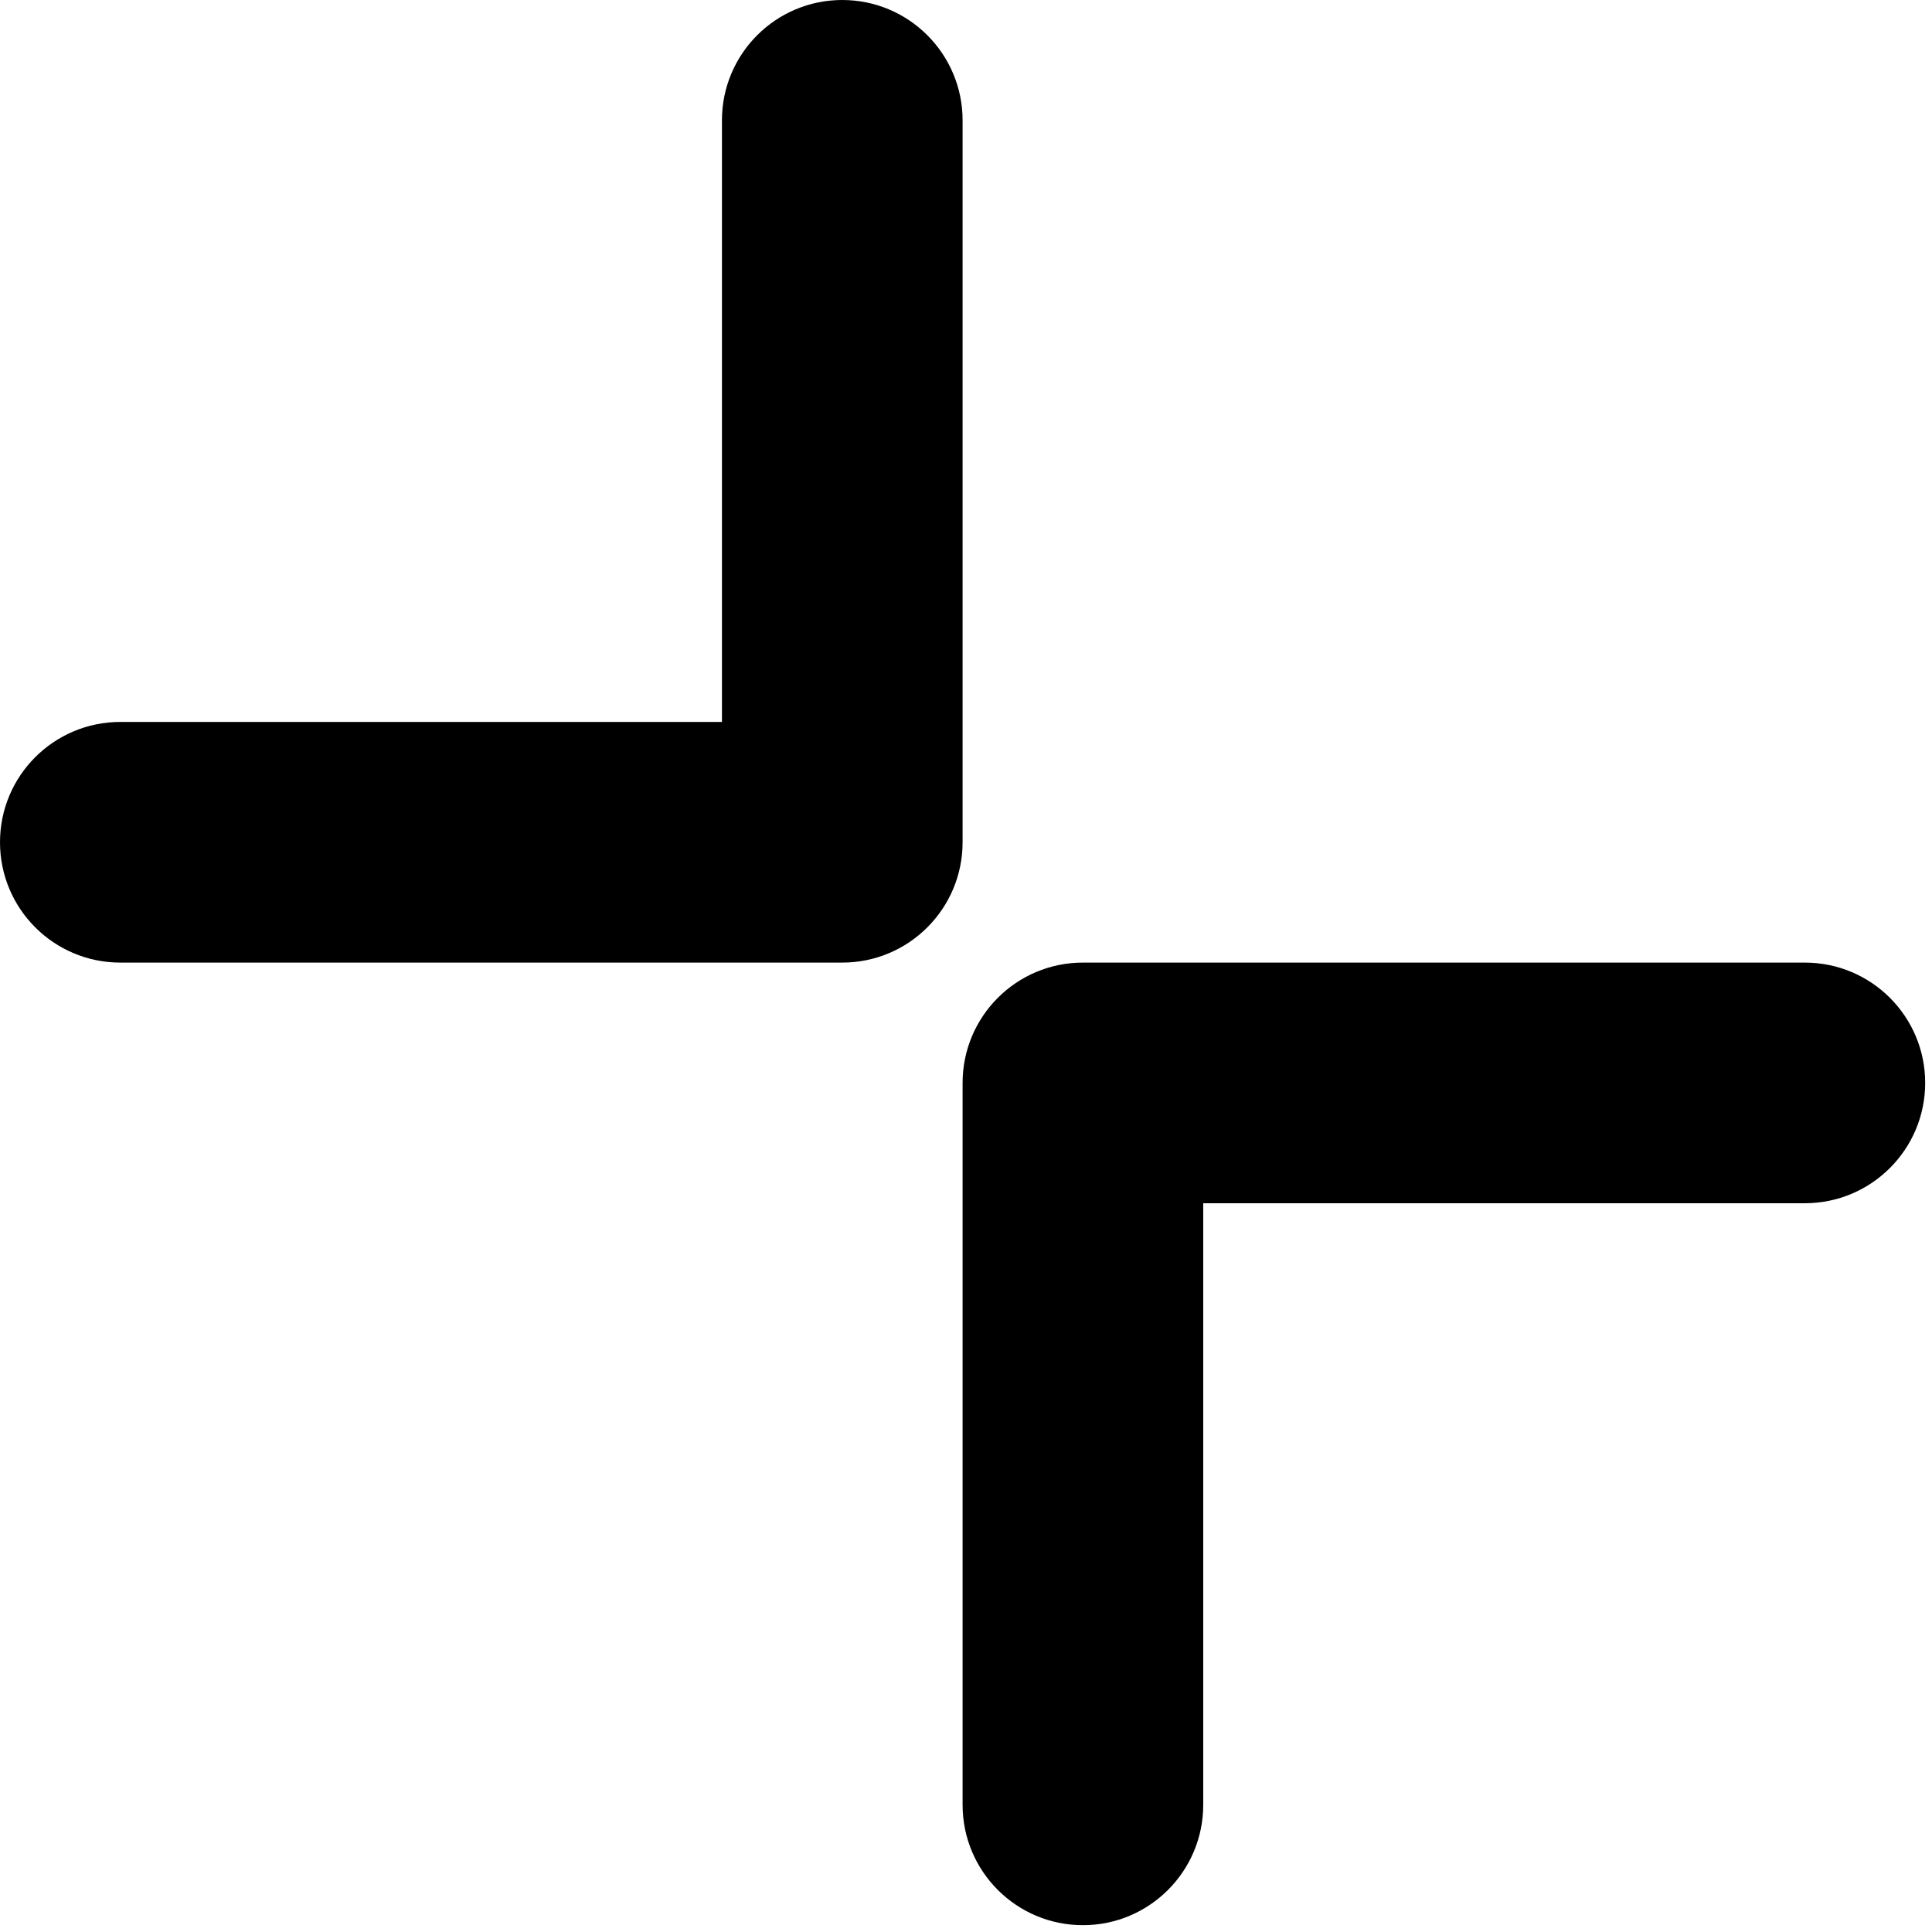
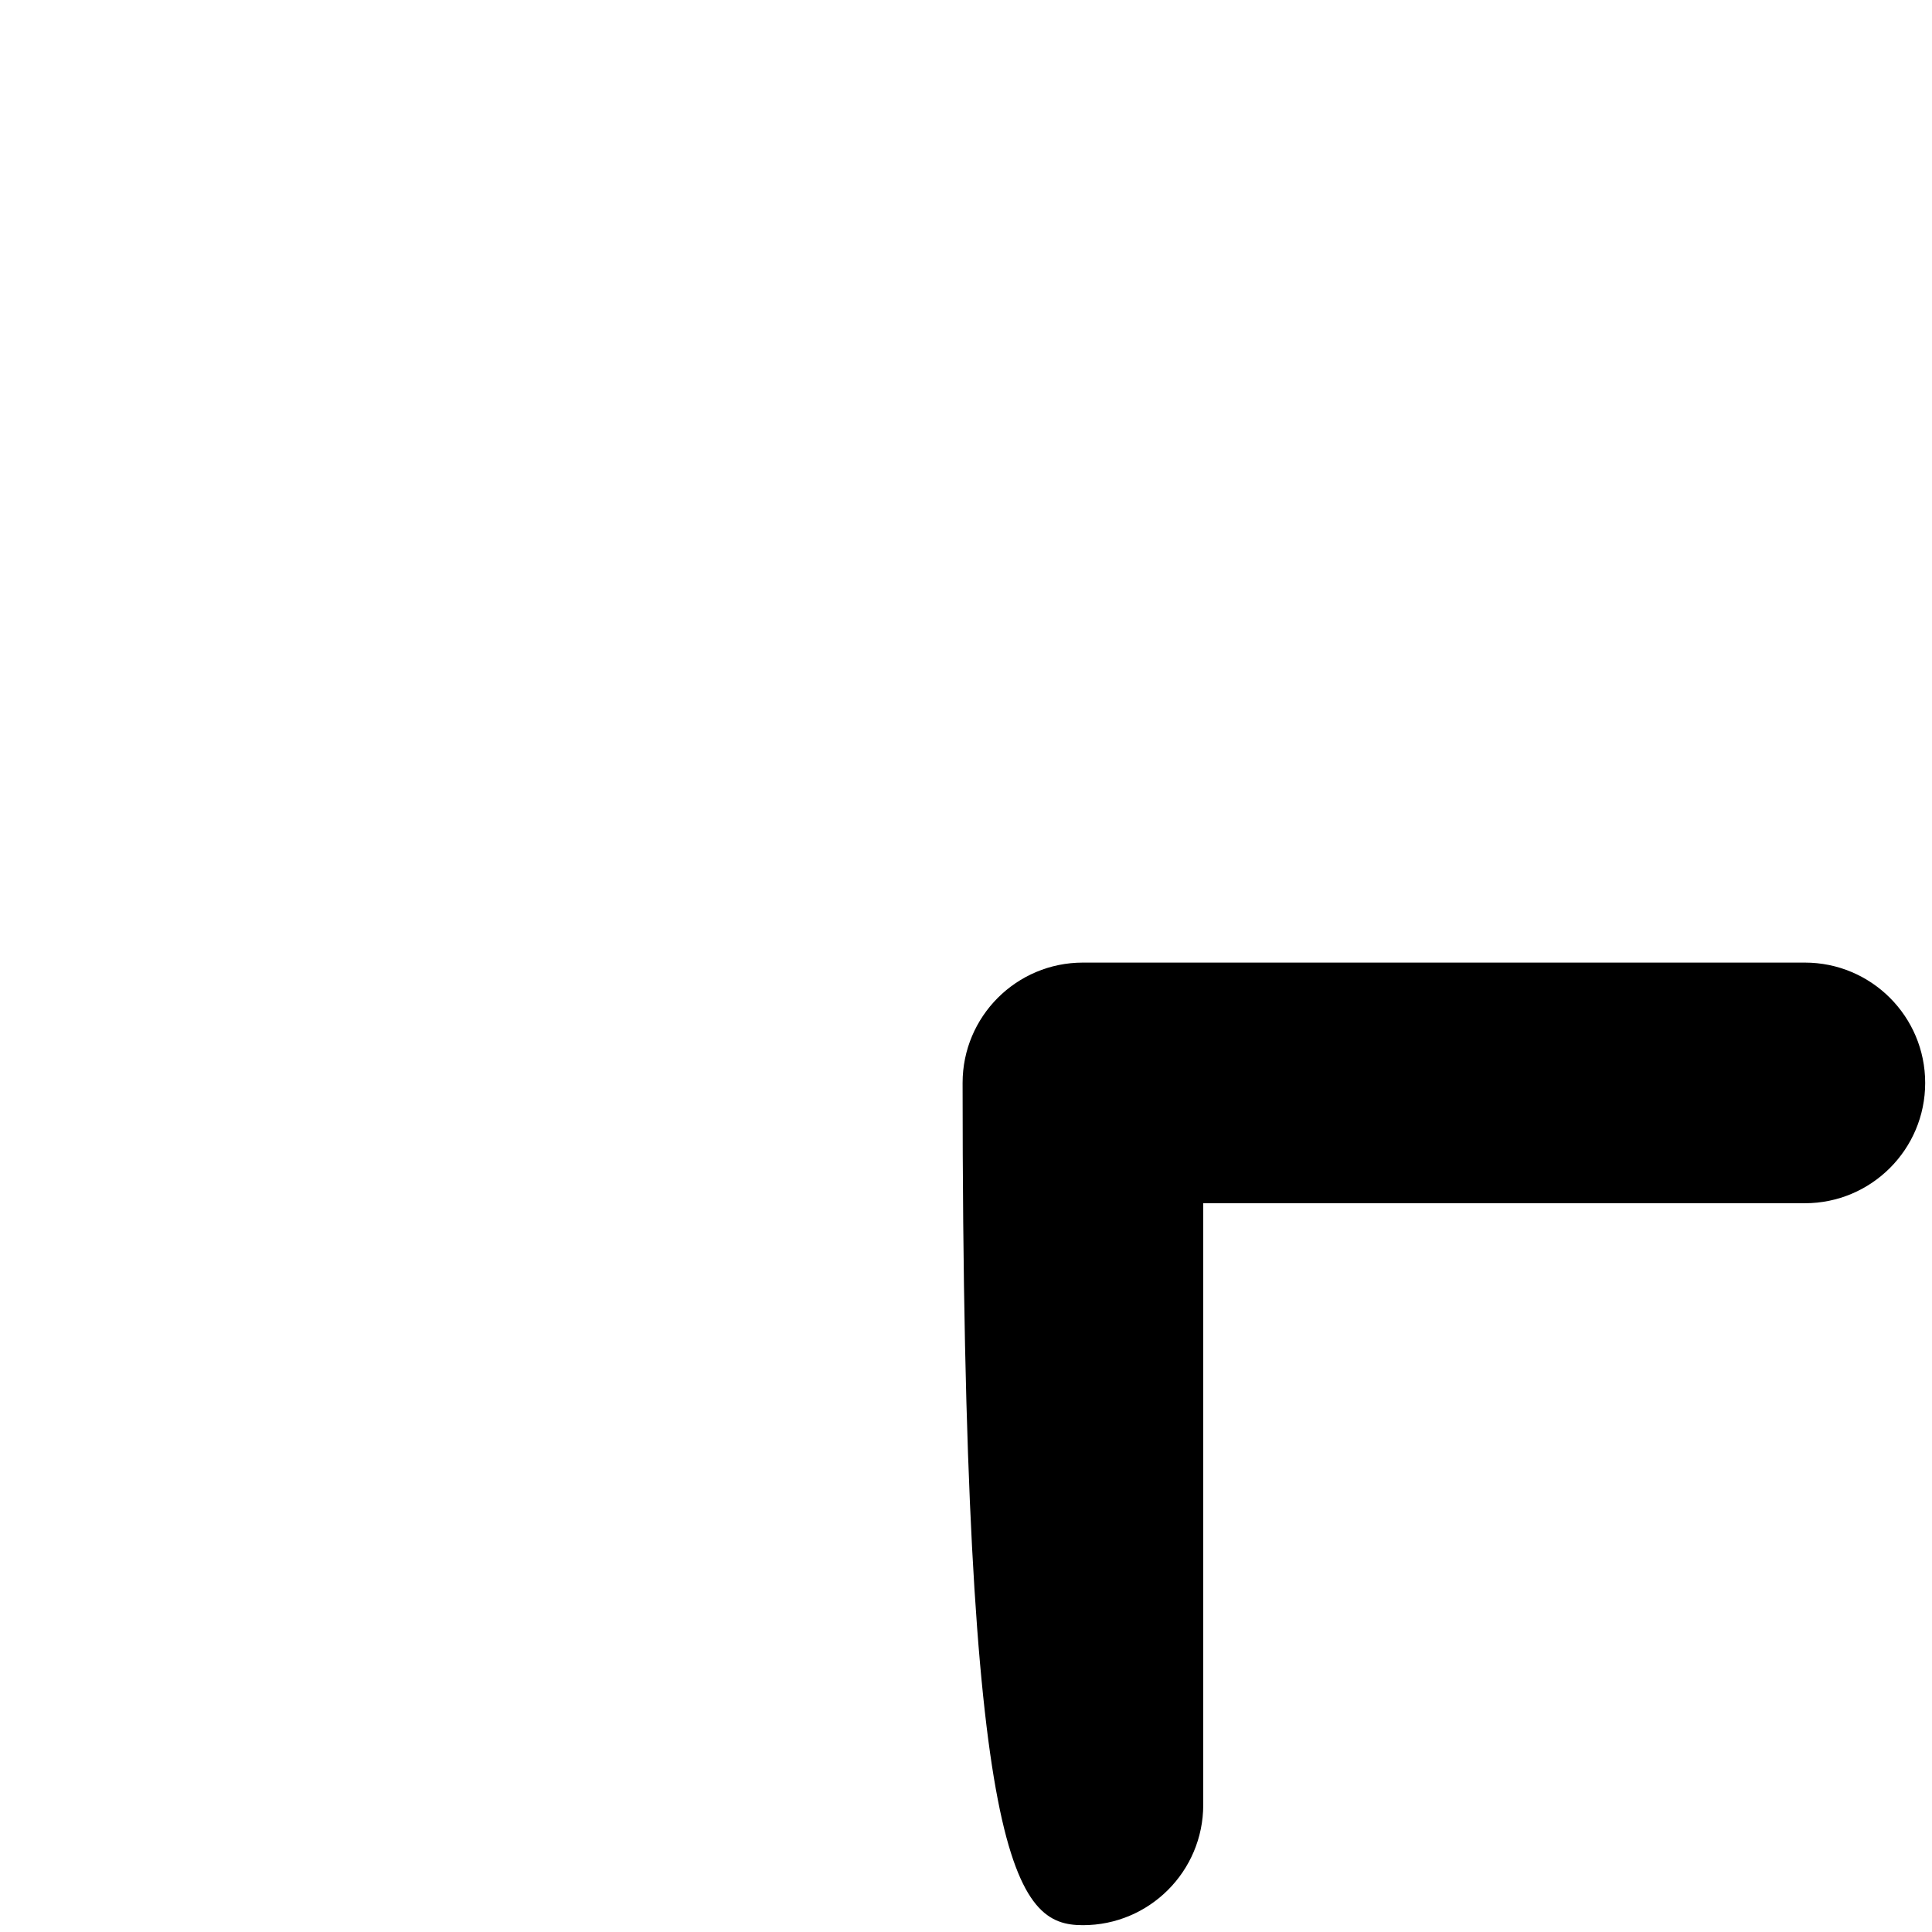
<svg xmlns="http://www.w3.org/2000/svg" width="202" height="202" viewBox="0 0 202 202" fill="none">
-   <path d="M75.483 12.581V75.483H12.581C5.63 75.483 0 81.112 0 88.063C0 95.014 5.63 100.644 12.581 100.644H88.063C95.008 100.644 100.644 95.014 100.644 88.063V12.581C100.644 5.63 95.008 0 88.063 0C81.112 0 75.483 5.63 75.483 12.581Z" fill="black" />
-   <path d="M100.644 113.224V188.707C100.644 195.657 106.273 201.287 113.224 201.287C120.168 201.287 125.804 195.657 125.804 188.707V125.804H188.707C195.651 125.804 201.287 120.175 201.287 113.224C201.287 106.273 195.651 100.644 188.707 100.644H113.224C106.273 100.644 100.644 106.273 100.644 113.224Z" fill="black" />
+   <path d="M100.644 113.224C100.644 195.657 106.273 201.287 113.224 201.287C120.168 201.287 125.804 195.657 125.804 188.707V125.804H188.707C195.651 125.804 201.287 120.175 201.287 113.224C201.287 106.273 195.651 100.644 188.707 100.644H113.224C106.273 100.644 100.644 106.273 100.644 113.224Z" fill="black" />
</svg>